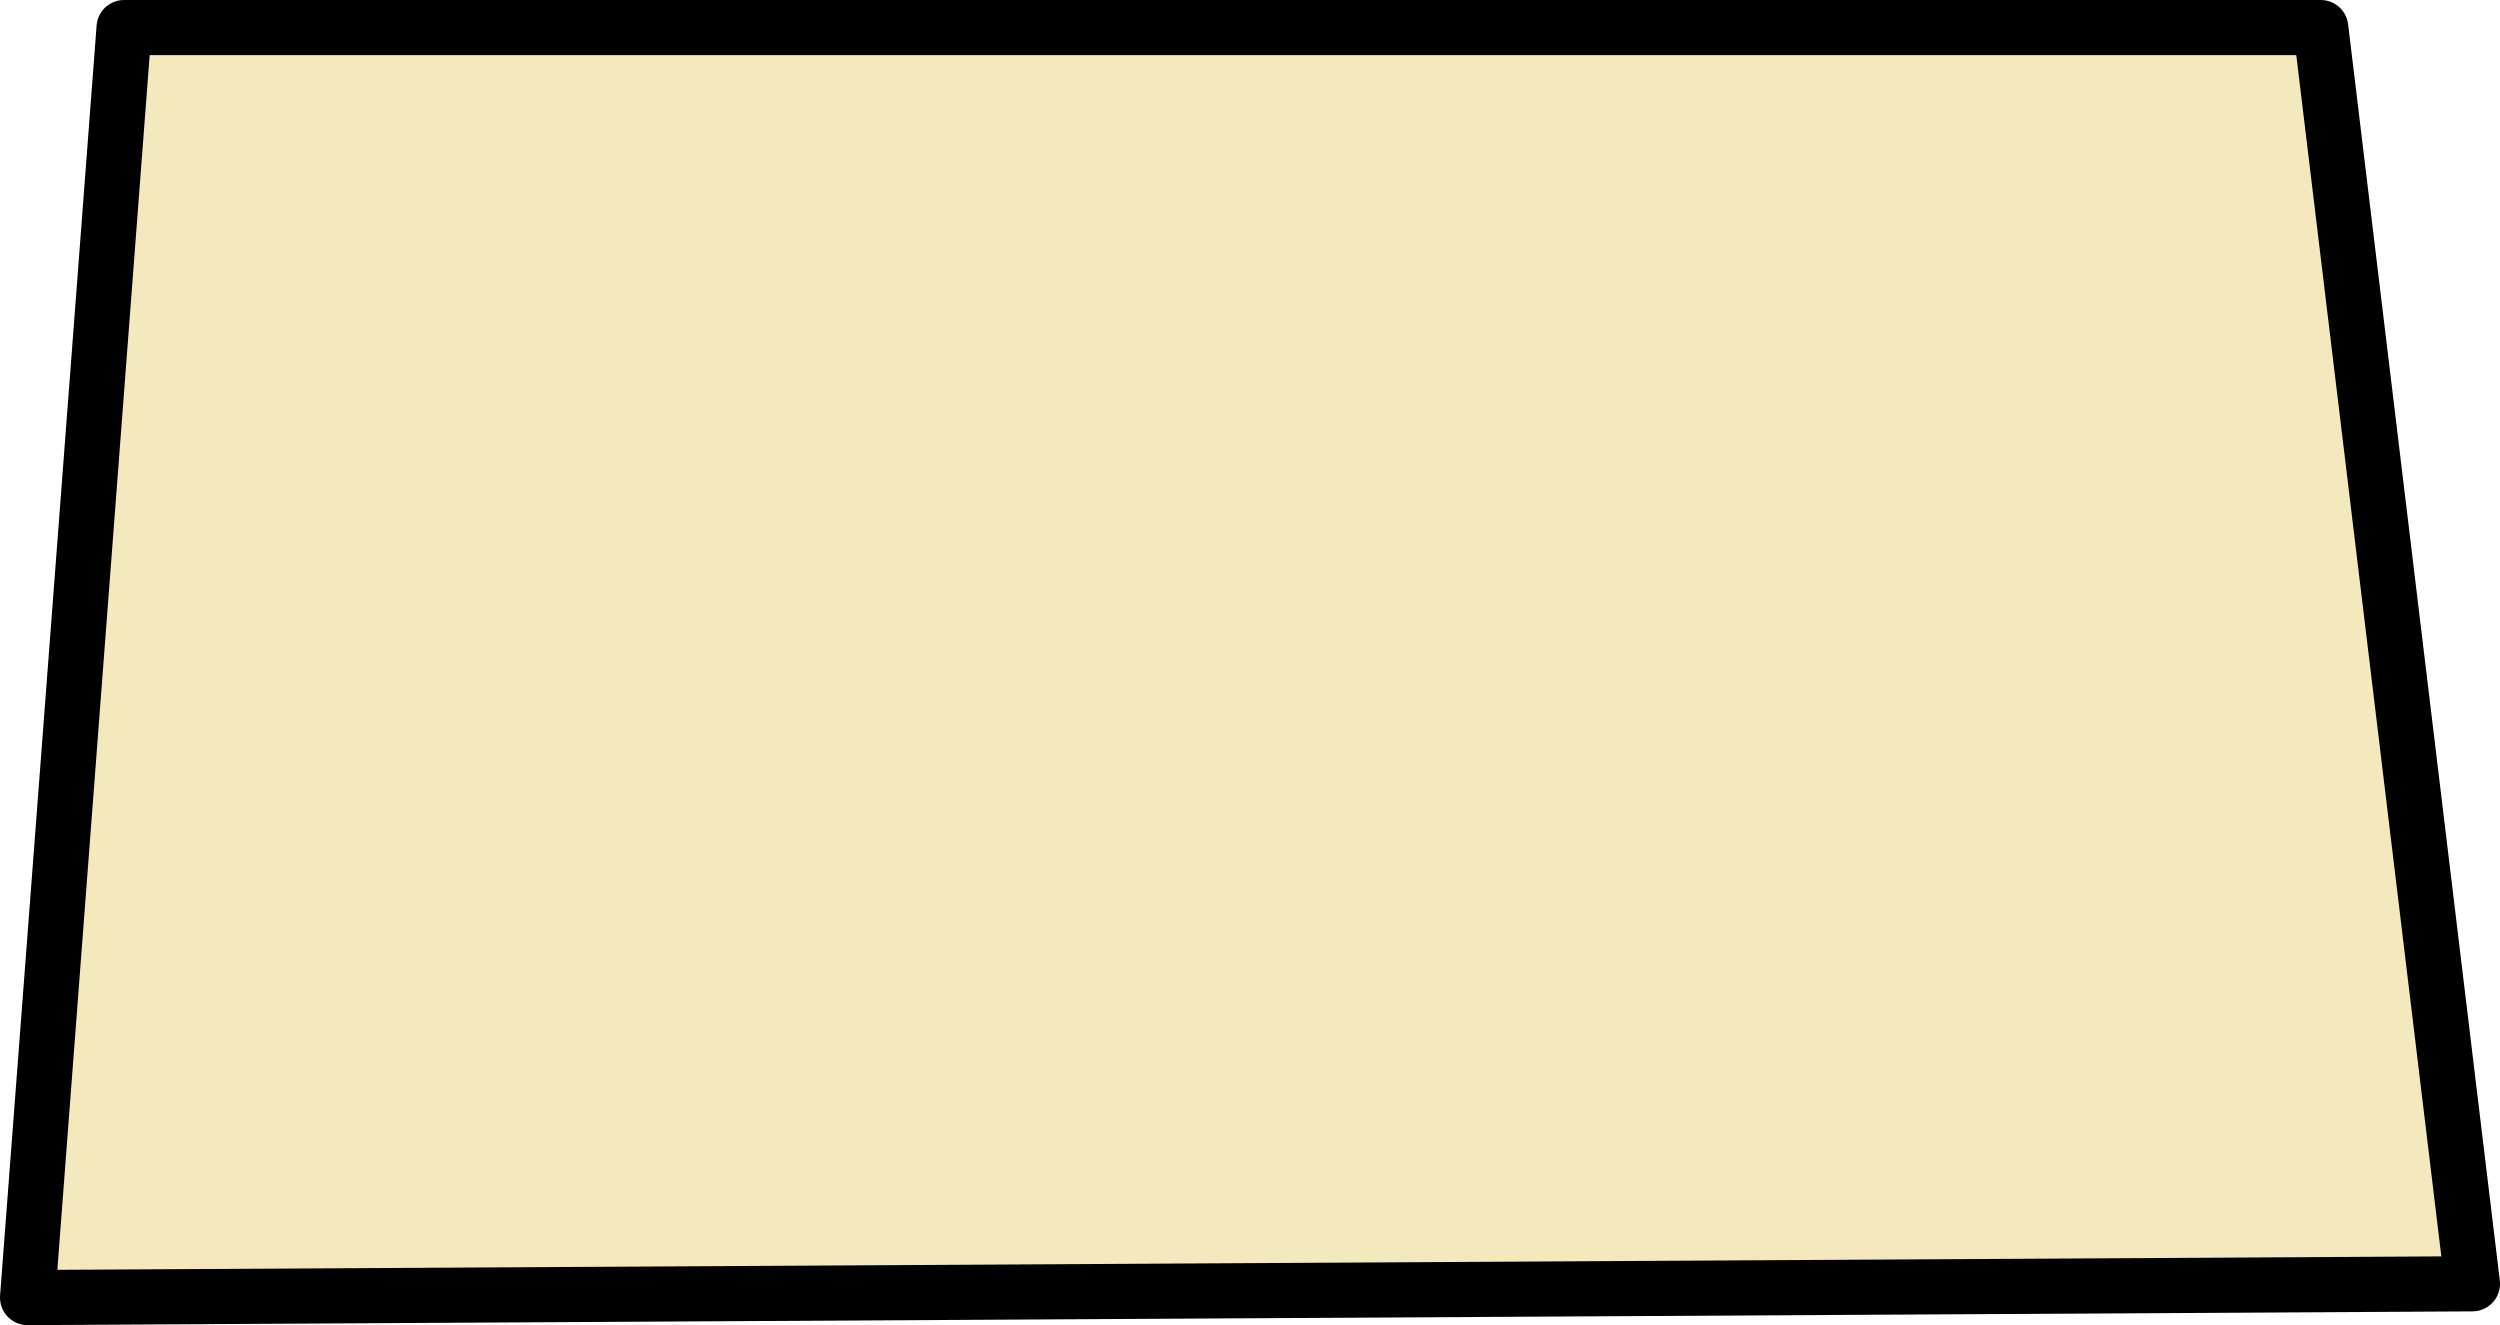
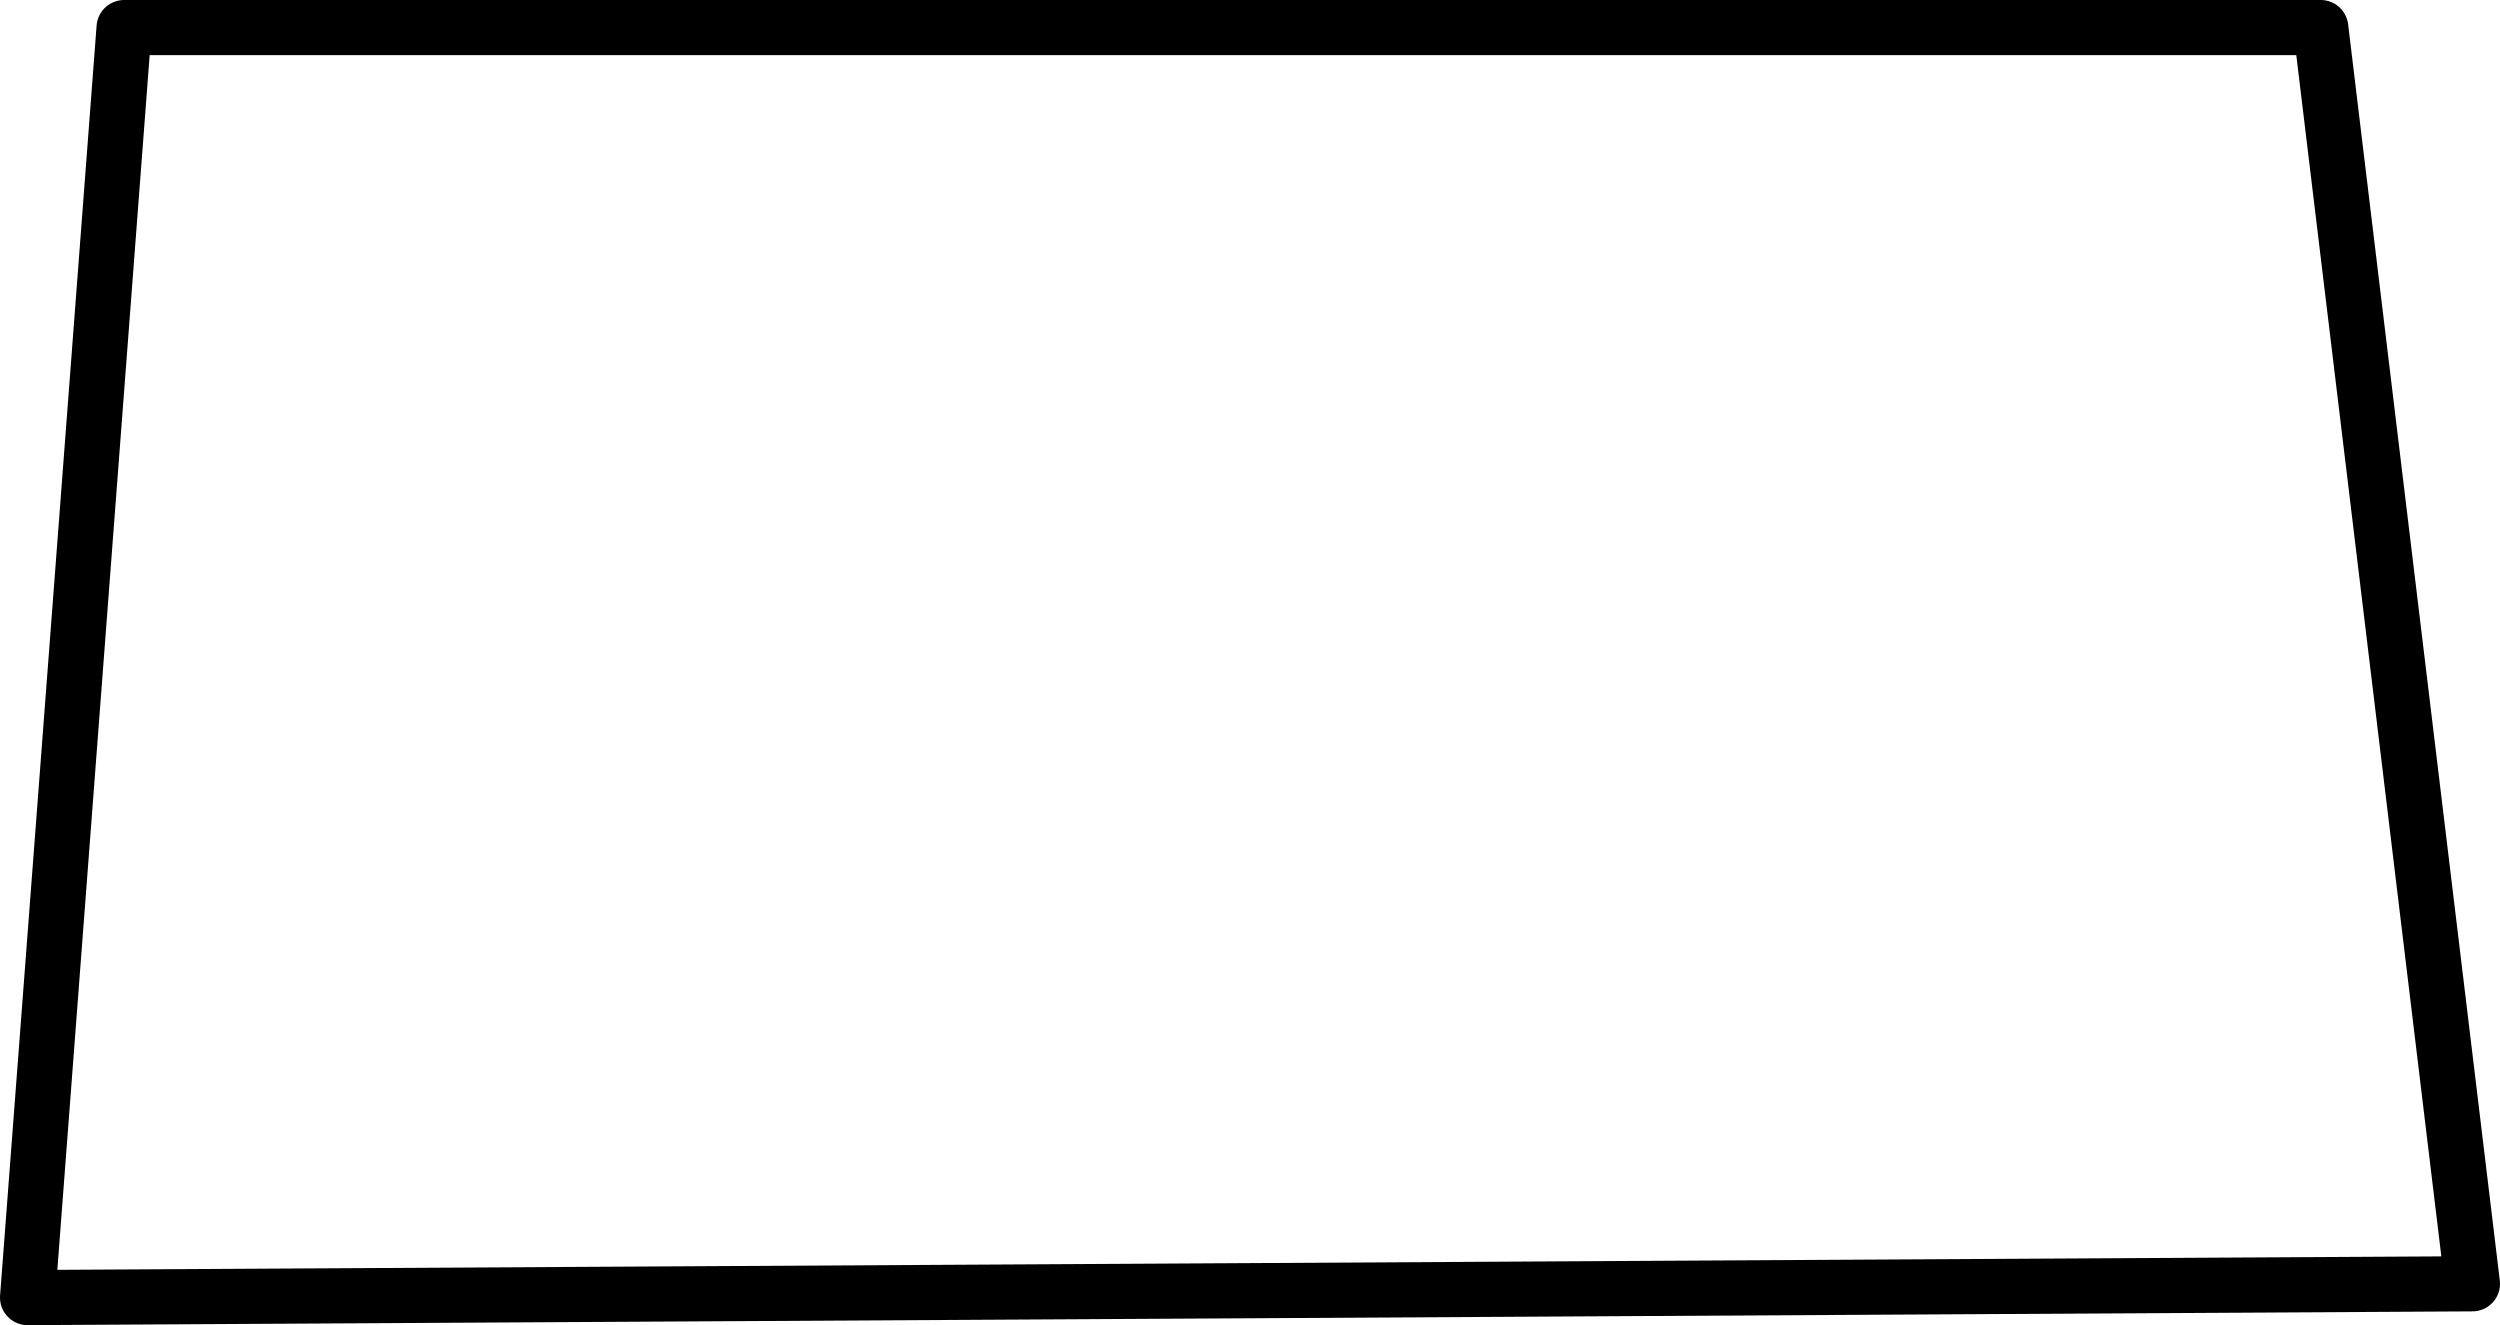
<svg xmlns="http://www.w3.org/2000/svg" height="48.05px" width="90.65px">
  <g transform="matrix(1.0, 0.0, 0.0, 1.0, -265.6, -181.7)">
-     <path d="M355.25 228.25 L266.6 228.75 270.1 182.7 349.75 182.7 355.25 228.25" fill="#f4e9bd" fill-rule="evenodd" stroke="none" />
-     <path d="M355.25 228.25 L266.6 228.75 270.1 182.7 349.75 182.7 355.25 228.25 Z" fill="none" stroke="#000000" stroke-linecap="round" stroke-linejoin="round" stroke-width="2.0" />
+     <path d="M355.25 228.25 L266.6 228.75 270.1 182.7 349.75 182.7 355.25 228.25 " fill="none" stroke="#000000" stroke-linecap="round" stroke-linejoin="round" stroke-width="2.0" />
  </g>
</svg>